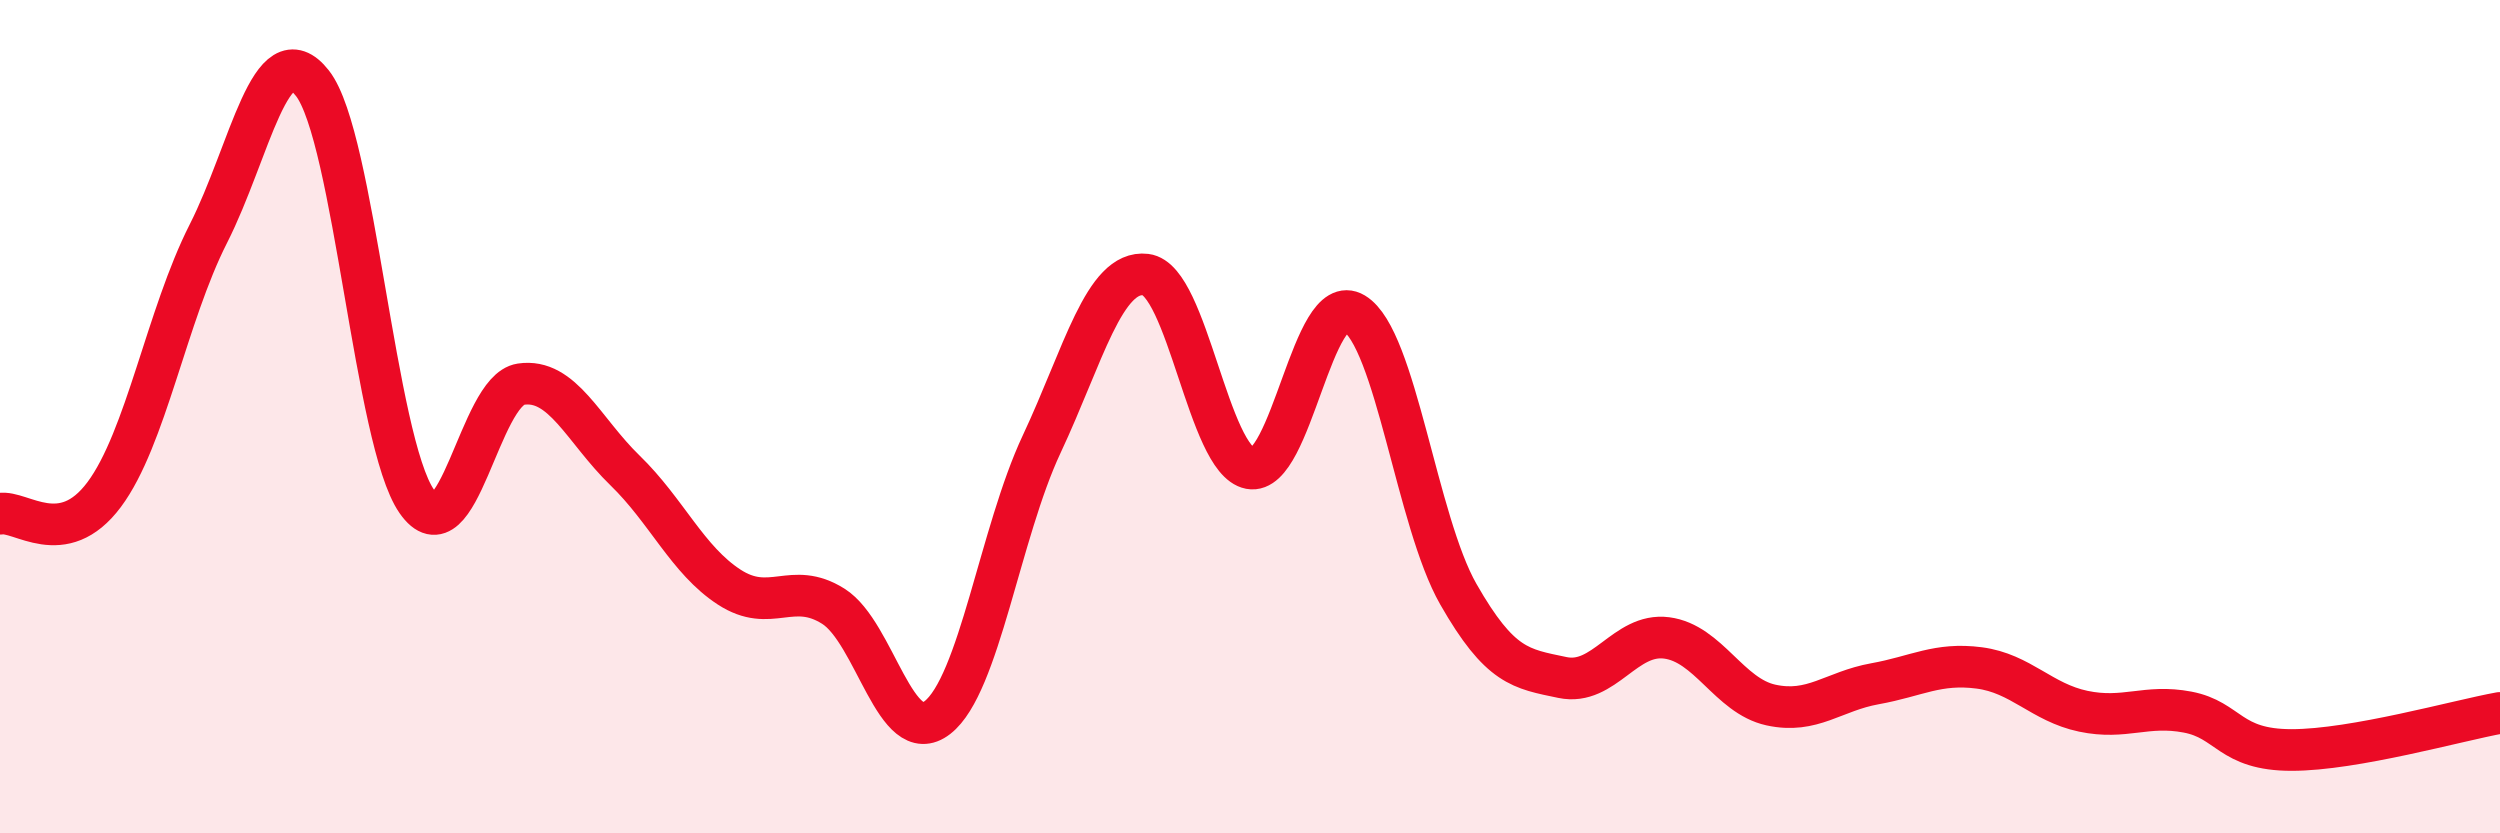
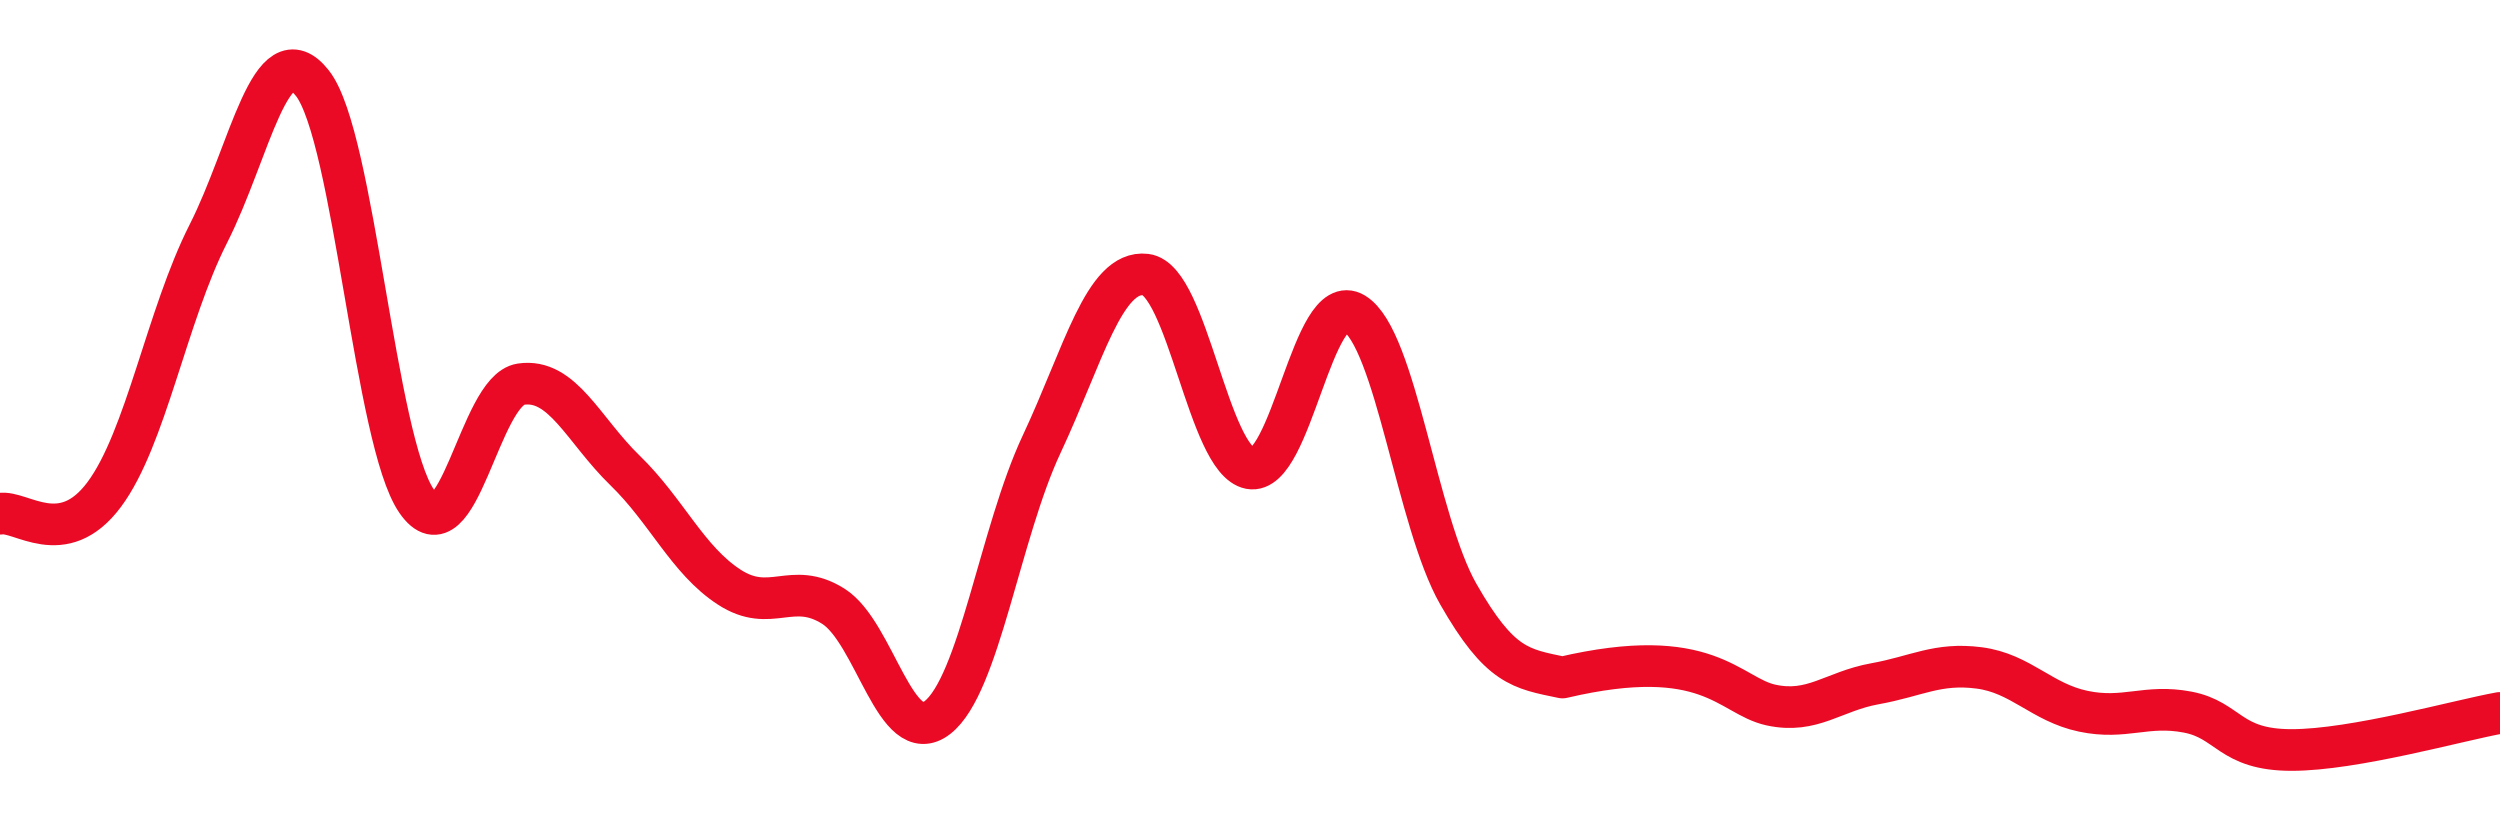
<svg xmlns="http://www.w3.org/2000/svg" width="60" height="20" viewBox="0 0 60 20">
-   <path d="M 0,12.33 C 0.5,12.24 1.5,13.21 2.5,11.87 C 3.5,10.53 4,7.58 5,5.61 C 6,3.64 6.5,0.72 7.5,2 C 8.5,3.28 9,10.59 10,12.03 C 11,13.47 11.5,9.37 12.5,9.22 C 13.5,9.07 14,10.32 15,11.29 C 16,12.26 16.5,13.44 17.5,14.09 C 18.5,14.74 19,13.92 20,14.55 C 21,15.18 21.5,18 22.5,17.22 C 23.5,16.44 24,12.79 25,10.66 C 26,8.53 26.5,6.47 27.5,6.59 C 28.5,6.71 29,11.05 30,11.24 C 31,11.43 31.5,6.92 32.5,7.52 C 33.5,8.12 34,12.51 35,14.26 C 36,16.01 36.5,16.05 37.5,16.26 C 38.5,16.47 39,15.18 40,15.31 C 41,15.44 41.5,16.7 42.5,16.92 C 43.5,17.14 44,16.59 45,16.41 C 46,16.23 46.5,15.9 47.5,16.03 C 48.5,16.16 49,16.86 50,17.07 C 51,17.28 51.5,16.9 52.5,17.09 C 53.5,17.28 53.5,18 55,18 C 56.5,18 59,17.29 60,17.11L60 20L0 20Z" fill="#EB0A25" opacity="0.1" stroke-linecap="round" stroke-linejoin="round" />
-   <path d="M 0,12.33 C 0.5,12.24 1.5,13.21 2.5,11.87 C 3.5,10.53 4,7.58 5,5.61 C 6,3.64 6.5,0.72 7.5,2 C 8.5,3.28 9,10.59 10,12.03 C 11,13.47 11.5,9.37 12.5,9.22 C 13.5,9.07 14,10.32 15,11.29 C 16,12.26 16.5,13.44 17.5,14.09 C 18.5,14.74 19,13.92 20,14.55 C 21,15.18 21.5,18 22.5,17.22 C 23.5,16.44 24,12.79 25,10.66 C 26,8.53 26.5,6.47 27.5,6.59 C 28.5,6.71 29,11.05 30,11.24 C 31,11.43 31.5,6.92 32.5,7.52 C 33.5,8.12 34,12.51 35,14.26 C 36,16.01 36.5,16.05 37.5,16.26 C 38.5,16.47 39,15.18 40,15.31 C 41,15.44 41.5,16.7 42.5,16.92 C 43.5,17.14 44,16.59 45,16.41 C 46,16.23 46.5,15.9 47.5,16.03 C 48.5,16.16 49,16.86 50,17.07 C 51,17.28 51.5,16.9 52.5,17.09 C 53.5,17.28 53.5,18 55,18 C 56.5,18 59,17.29 60,17.11" stroke="#EB0A25" stroke-width="1" fill="none" stroke-linecap="round" stroke-linejoin="round" />
+   <path d="M 0,12.33 C 0.5,12.24 1.5,13.21 2.5,11.87 C 3.5,10.53 4,7.58 5,5.61 C 6,3.64 6.5,0.72 7.5,2 C 8.5,3.28 9,10.59 10,12.03 C 11,13.47 11.5,9.37 12.5,9.22 C 13.5,9.07 14,10.32 15,11.29 C 16,12.26 16.5,13.44 17.5,14.09 C 18.5,14.74 19,13.92 20,14.55 C 21,15.18 21.5,18 22.5,17.22 C 23.5,16.44 24,12.79 25,10.66 C 26,8.53 26.5,6.47 27.5,6.59 C 28.5,6.71 29,11.05 30,11.24 C 31,11.43 31.5,6.92 32.5,7.52 C 33.5,8.12 34,12.51 35,14.26 C 36,16.01 36.5,16.05 37.5,16.26 C 41,15.44 41.5,16.7 42.5,16.92 C 43.5,17.14 44,16.59 45,16.41 C 46,16.23 46.5,15.9 47.5,16.03 C 48.5,16.16 49,16.86 50,17.07 C 51,17.28 51.5,16.9 52.5,17.09 C 53.5,17.28 53.5,18 55,18 C 56.5,18 59,17.29 60,17.11" stroke="#EB0A25" stroke-width="1" fill="none" stroke-linecap="round" stroke-linejoin="round" />
</svg>